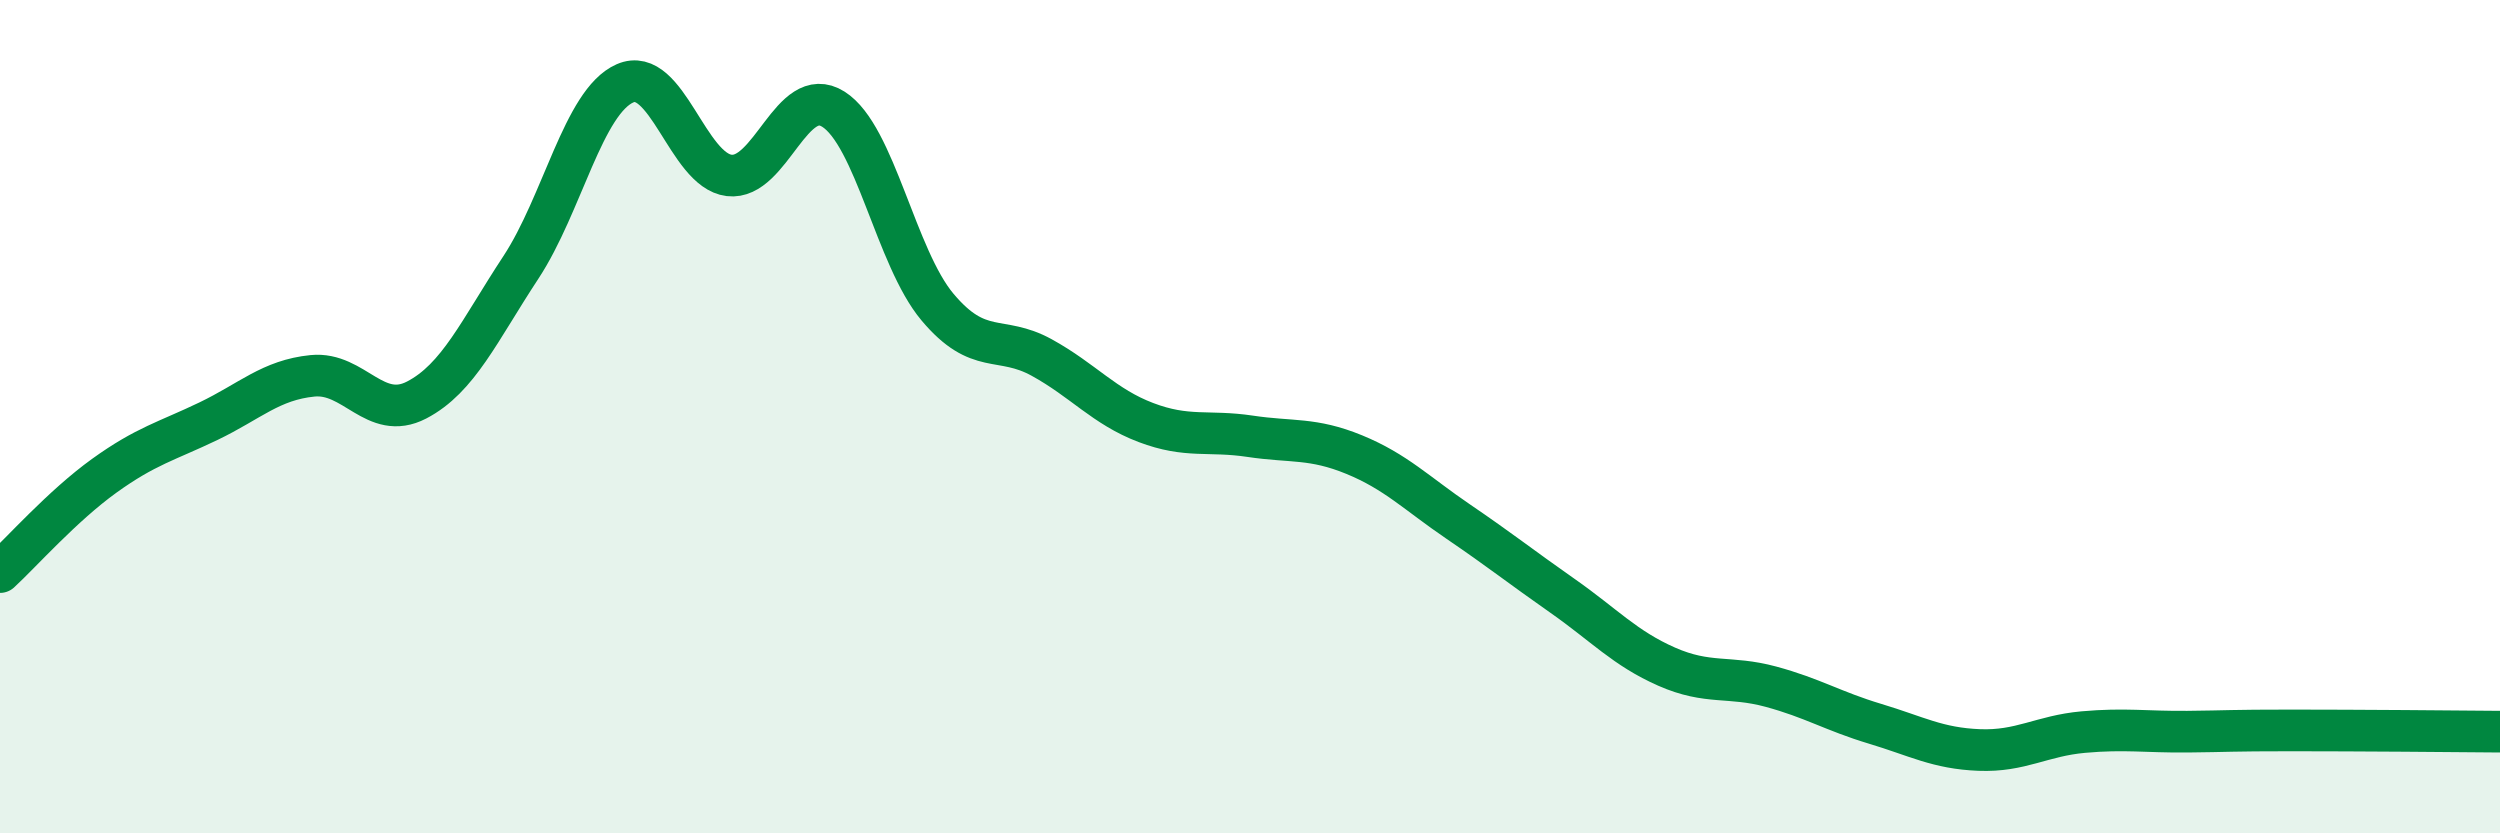
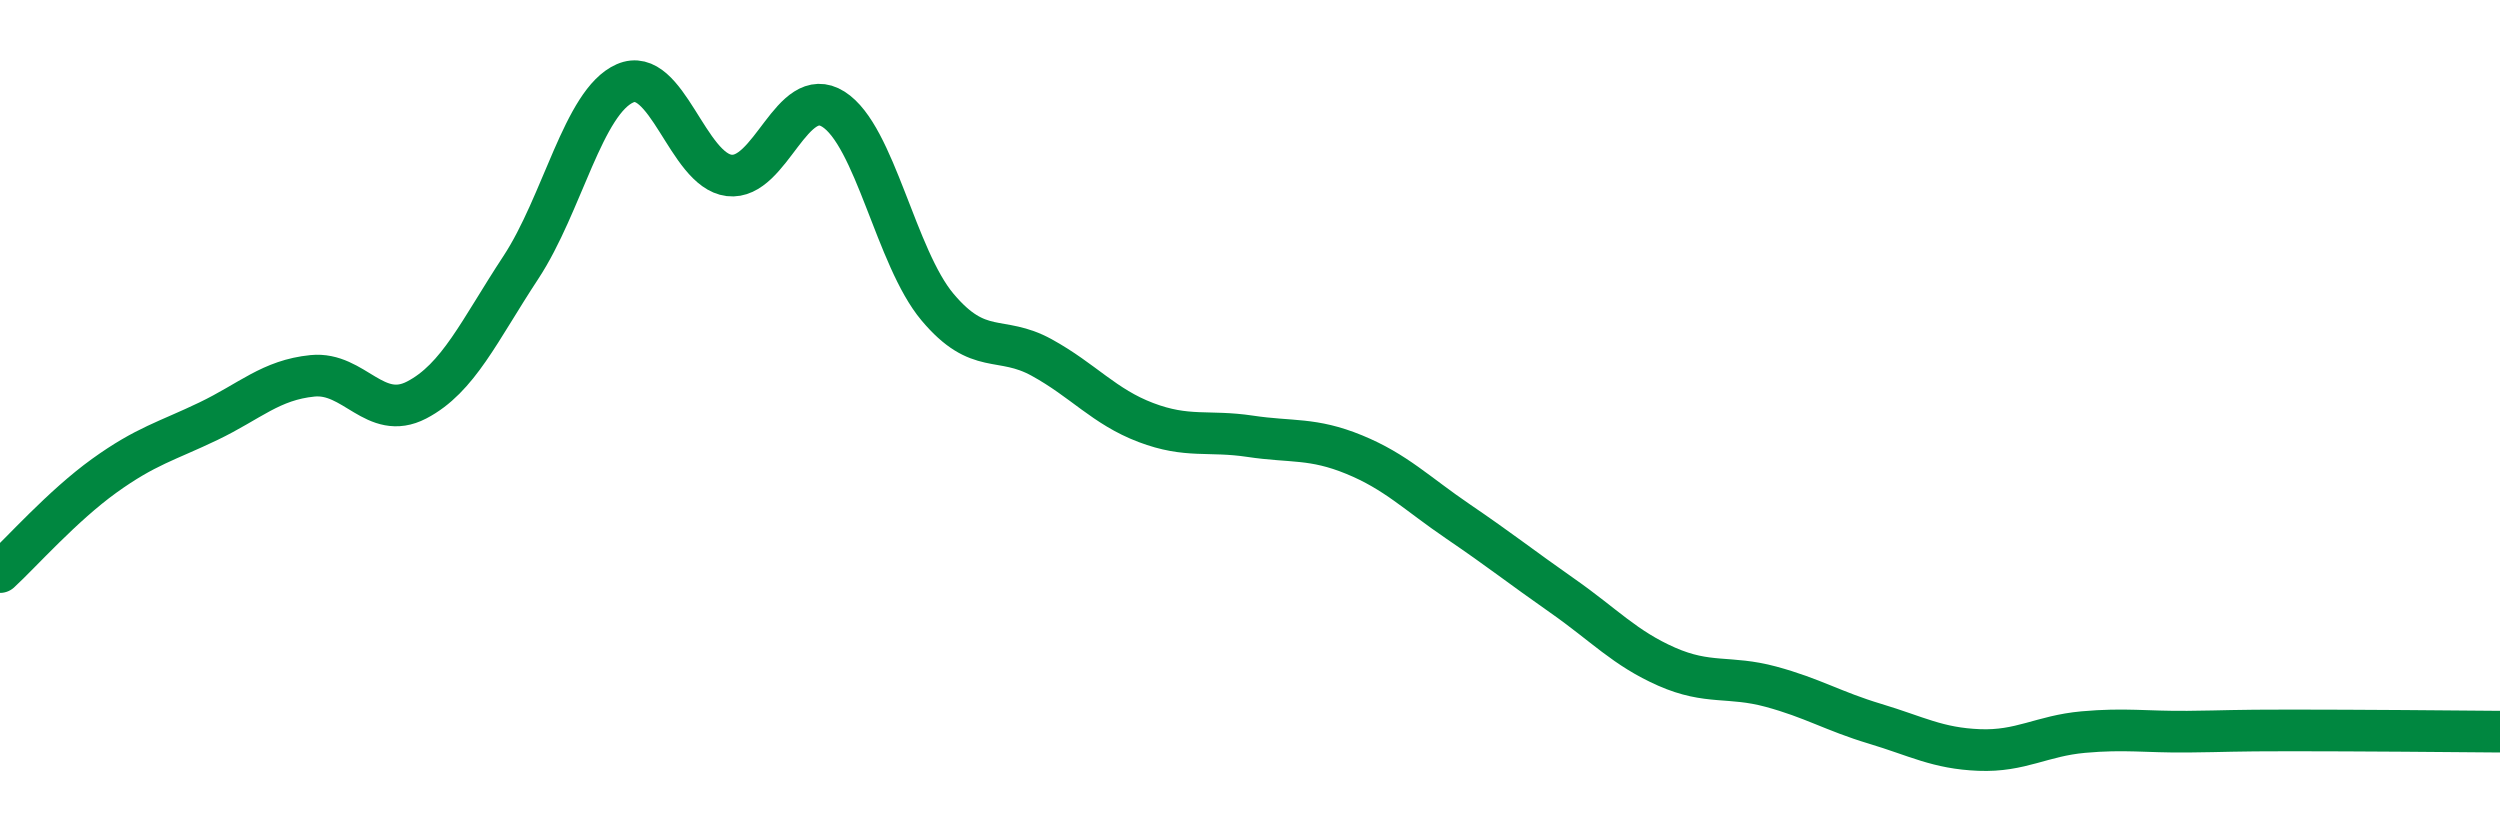
<svg xmlns="http://www.w3.org/2000/svg" width="60" height="20" viewBox="0 0 60 20">
-   <path d="M 0,13.73 C 0.5,13.27 1.5,12.14 2.5,11.42 C 3.5,10.7 4,10.59 5,10.11 C 6,9.63 6.5,9.12 7.5,9.02 C 8.5,8.92 9,10.12 10,9.6 C 11,9.08 11.5,7.94 12.5,6.42 C 13.5,4.9 14,2.44 15,2 C 16,1.56 16.5,4.09 17.5,4.21 C 18.5,4.33 19,1.99 20,2.62 C 21,3.25 21.5,6.18 22.5,7.37 C 23.5,8.56 24,8.03 25,8.58 C 26,9.13 26.5,9.76 27.5,10.14 C 28.5,10.52 29,10.32 30,10.47 C 31,10.62 31.5,10.5 32.5,10.91 C 33.5,11.32 34,11.84 35,12.52 C 36,13.2 36.5,13.6 37.5,14.3 C 38.5,15 39,15.56 40,16 C 41,16.44 41.5,16.21 42.5,16.48 C 43.5,16.75 44,17.07 45,17.37 C 46,17.67 46.5,17.96 47.5,18 C 48.5,18.04 49,17.66 50,17.57 C 51,17.48 51.5,17.57 52.5,17.56 C 53.5,17.55 53.5,17.53 55,17.53 C 56.5,17.53 59,17.55 60,17.56L60 20L0 20Z" fill="#008740" opacity="0.1" stroke-linecap="round" stroke-linejoin="round" />
  <path d="M 0,13.73 C 0.5,13.27 1.5,12.14 2.5,11.42 C 3.5,10.7 4,10.59 5,10.11 C 6,9.63 6.5,9.12 7.5,9.02 C 8.5,8.92 9,10.12 10,9.6 C 11,9.08 11.5,7.94 12.5,6.42 C 13.5,4.9 14,2.44 15,2 C 16,1.56 16.5,4.09 17.5,4.21 C 18.5,4.33 19,1.99 20,2.62 C 21,3.25 21.5,6.18 22.5,7.37 C 23.5,8.56 24,8.03 25,8.58 C 26,9.13 26.5,9.76 27.5,10.14 C 28.5,10.52 29,10.32 30,10.47 C 31,10.62 31.5,10.5 32.5,10.91 C 33.5,11.32 34,11.84 35,12.52 C 36,13.2 36.5,13.6 37.5,14.3 C 38.5,15 39,15.56 40,16 C 41,16.44 41.5,16.21 42.5,16.48 C 43.5,16.75 44,17.07 45,17.37 C 46,17.67 46.5,17.96 47.5,18 C 48.5,18.04 49,17.66 50,17.57 C 51,17.48 51.5,17.57 52.5,17.56 C 53.5,17.55 53.5,17.53 55,17.53 C 56.5,17.53 59,17.55 60,17.56" stroke="#008740" stroke-width="1" fill="none" stroke-linecap="round" stroke-linejoin="round" />
</svg>